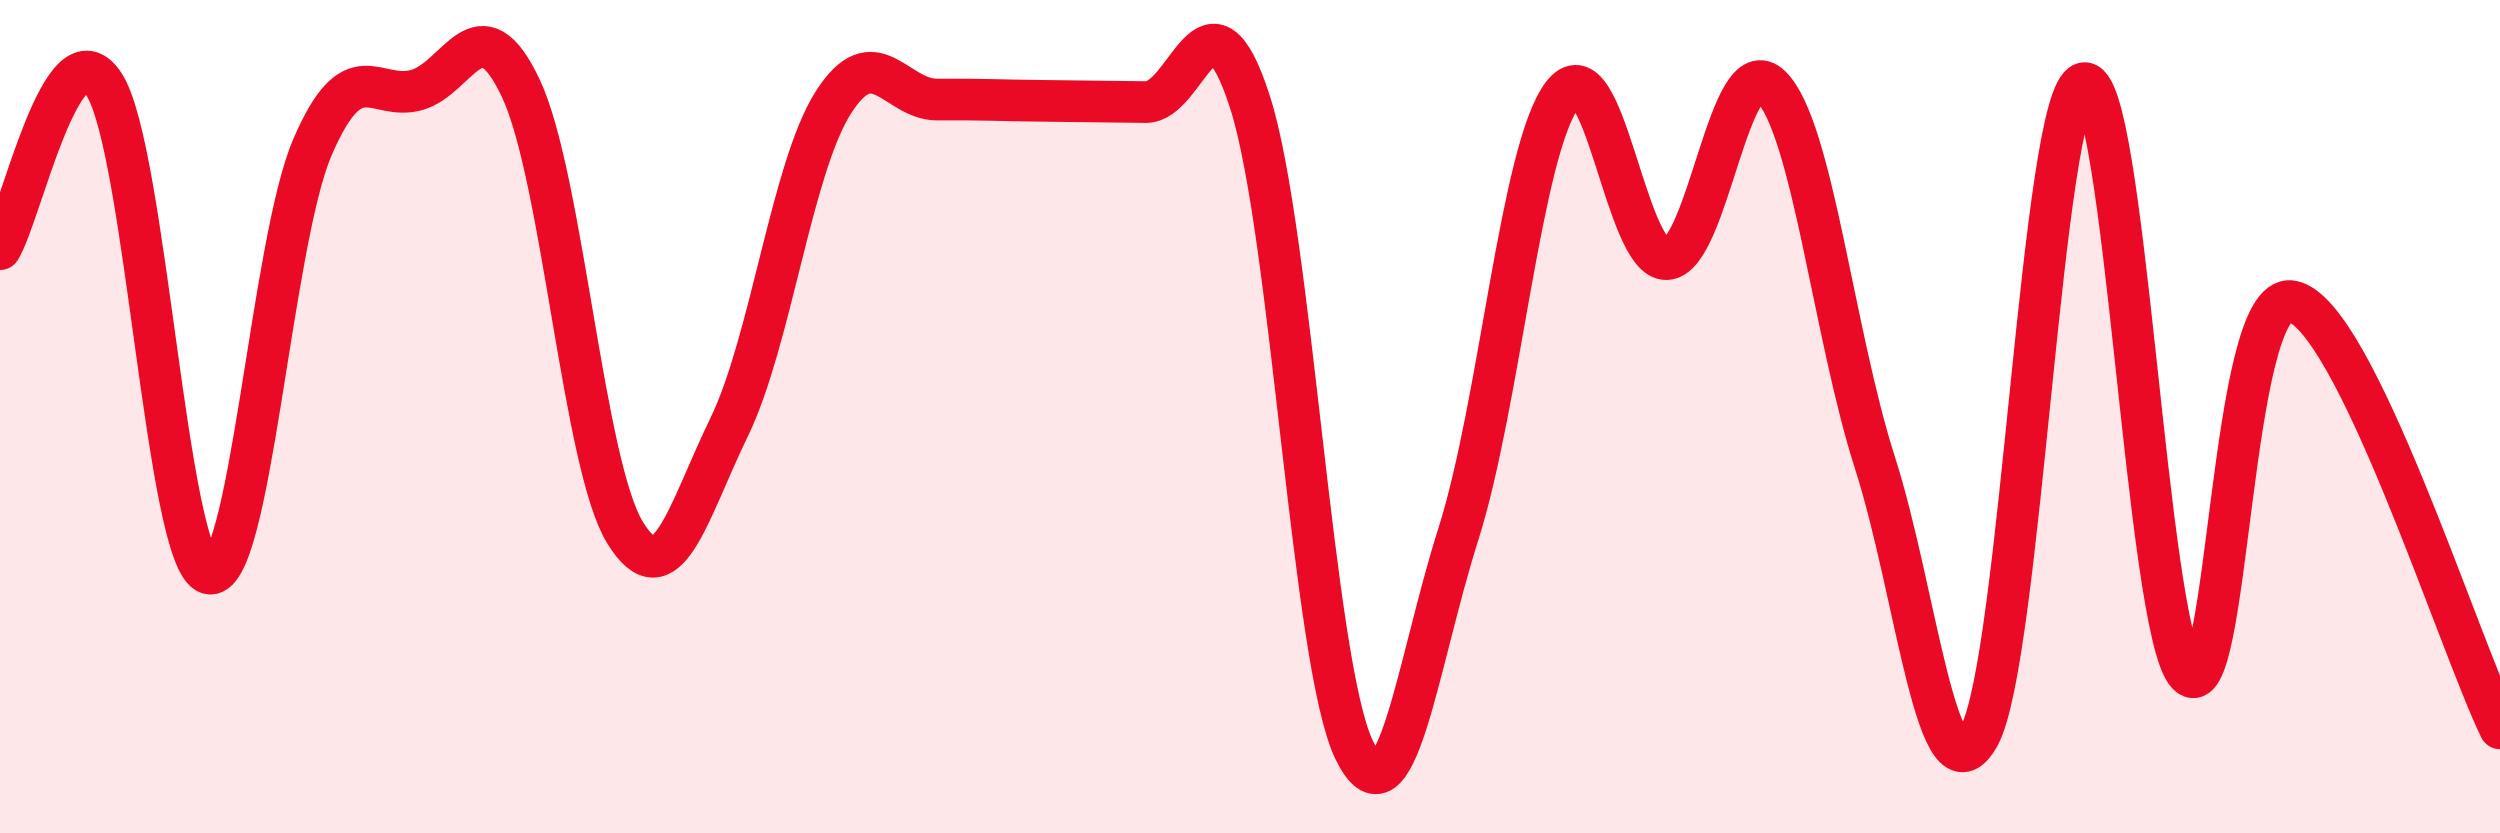
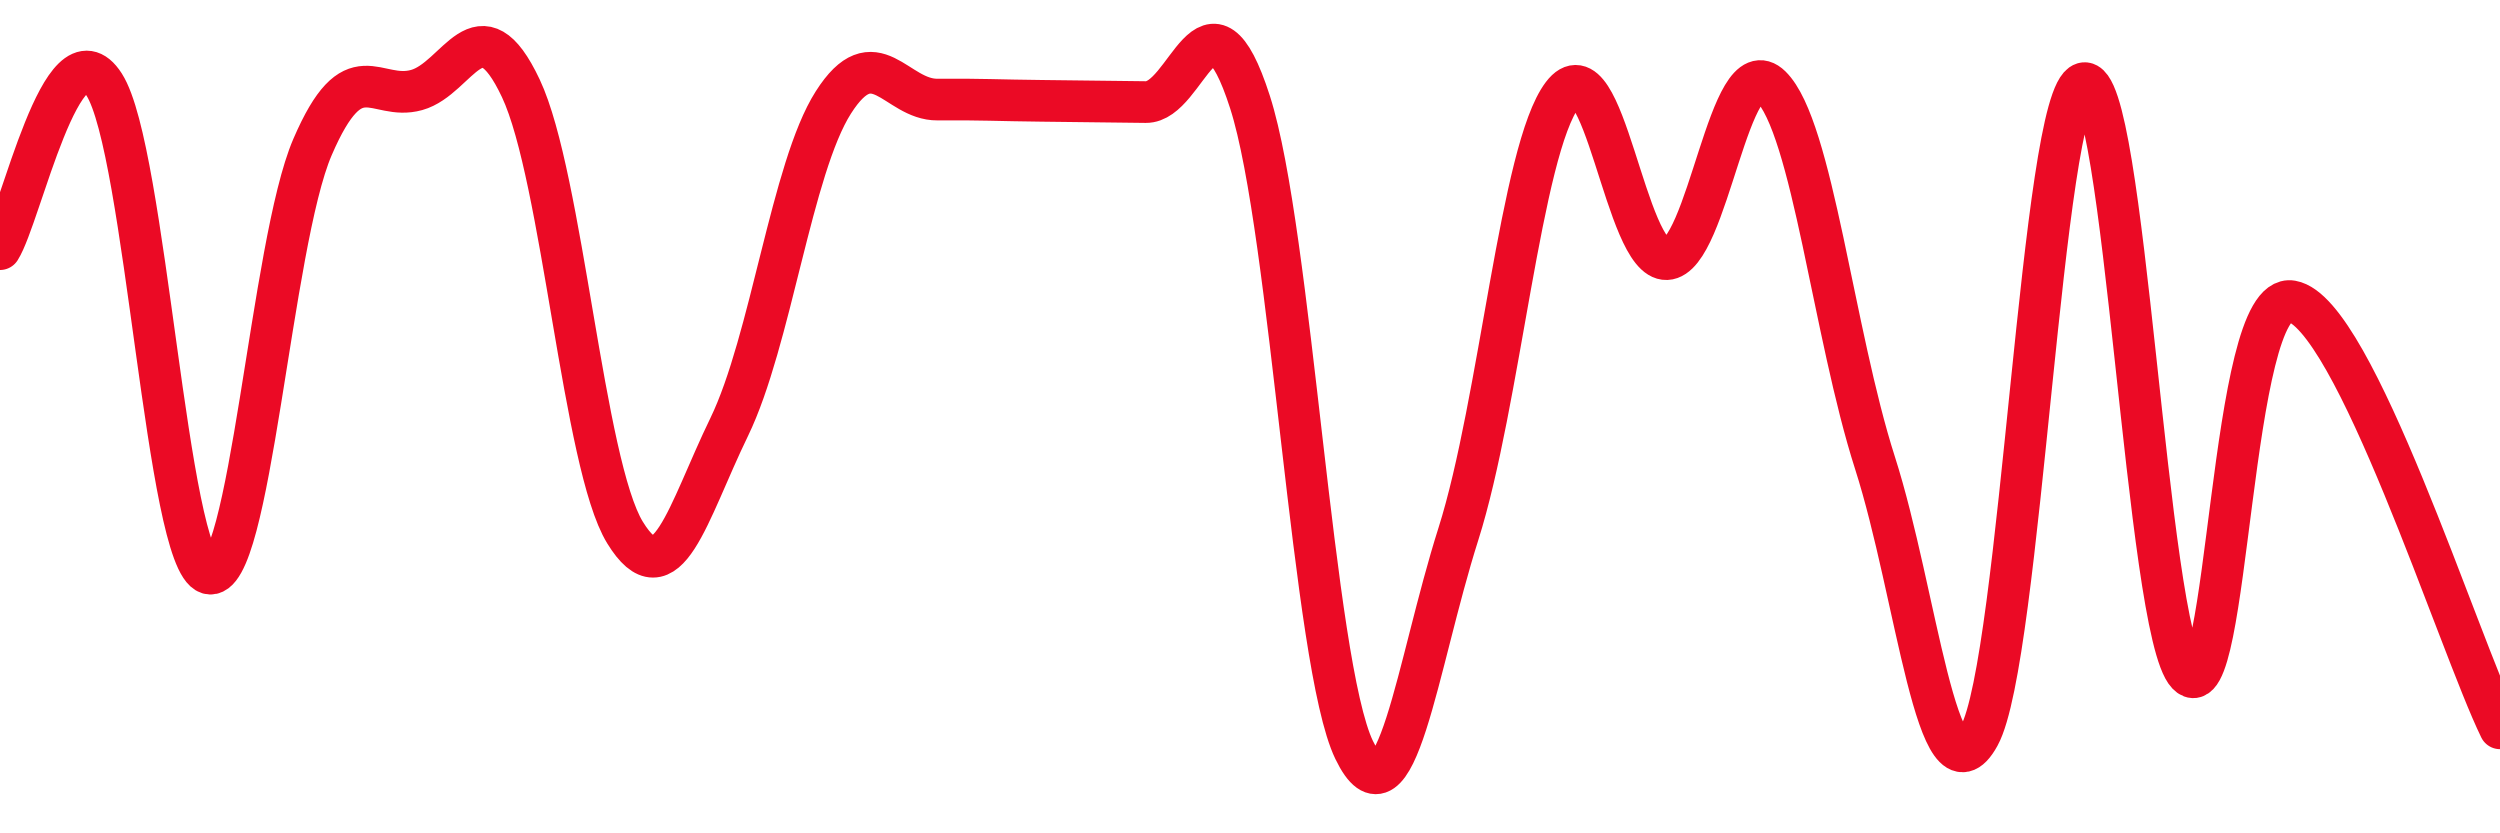
<svg xmlns="http://www.w3.org/2000/svg" width="60" height="20" viewBox="0 0 60 20">
-   <path d="M 0,5.98 C 0.5,5.19 1.5,0.47 2.5,2.03 C 3.5,3.59 4,13.46 5,13.76 C 6,14.06 6.5,5.85 7.5,3.53 C 8.5,1.21 9,2.44 10,2.16 C 11,1.88 11.5,0 12.5,2.12 C 13.5,4.24 14,11.15 15,12.78 C 16,14.41 16.5,12.31 17.5,10.25 C 18.5,8.19 19,4.03 20,2.46 C 21,0.89 21.5,2.4 22.5,2.39 C 23.5,2.38 24,2.41 25,2.42 C 26,2.43 26.5,2.44 27.5,2.45 C 28.5,2.46 29,-0.66 30,2.45 C 31,5.56 31.5,15.93 32.5,18 C 33.5,20.07 34,15.97 35,12.82 C 36,9.67 36.5,3.59 37.5,2.27 C 38.5,0.95 39,6.26 40,6.22 C 41,6.18 41.5,1.09 42.5,2.07 C 43.5,3.05 44,7.99 45,11.11 C 46,14.23 46.5,19.48 47.5,17.66 C 48.5,15.84 49,2.3 50,2 C 51,1.7 51.5,15.13 52.5,16.18 C 53.5,17.23 53.5,6.97 55,7.23 C 56.5,7.49 59,15.43 60,17.48L60 20L0 20Z" fill="#EB0A25" opacity="0.1" stroke-linecap="round" stroke-linejoin="round" />
  <path d="M 0,5.98 C 0.5,5.19 1.5,0.47 2.5,2.03 C 3.5,3.59 4,13.46 5,13.76 C 6,14.06 6.5,5.85 7.5,3.53 C 8.5,1.21 9,2.44 10,2.16 C 11,1.88 11.5,0 12.5,2.12 C 13.5,4.24 14,11.15 15,12.78 C 16,14.41 16.5,12.31 17.5,10.25 C 18.5,8.19 19,4.03 20,2.46 C 21,0.89 21.5,2.4 22.5,2.39 C 23.5,2.38 24,2.41 25,2.42 C 26,2.43 26.5,2.44 27.5,2.45 C 28.5,2.46 29,-0.66 30,2.45 C 31,5.56 31.5,15.93 32.5,18 C 33.5,20.07 34,15.97 35,12.82 C 36,9.67 36.5,3.59 37.5,2.27 C 38.5,0.95 39,6.26 40,6.22 C 41,6.18 41.5,1.09 42.5,2.07 C 43.5,3.05 44,7.99 45,11.11 C 46,14.23 46.5,19.48 47.5,17.66 C 48.5,15.84 49,2.3 50,2 C 51,1.7 51.5,15.13 52.5,16.18 C 53.5,17.23 53.5,6.97 55,7.23 C 56.5,7.49 59,15.43 60,17.48" stroke="#EB0A25" stroke-width="1" fill="none" stroke-linecap="round" stroke-linejoin="round" />
</svg>